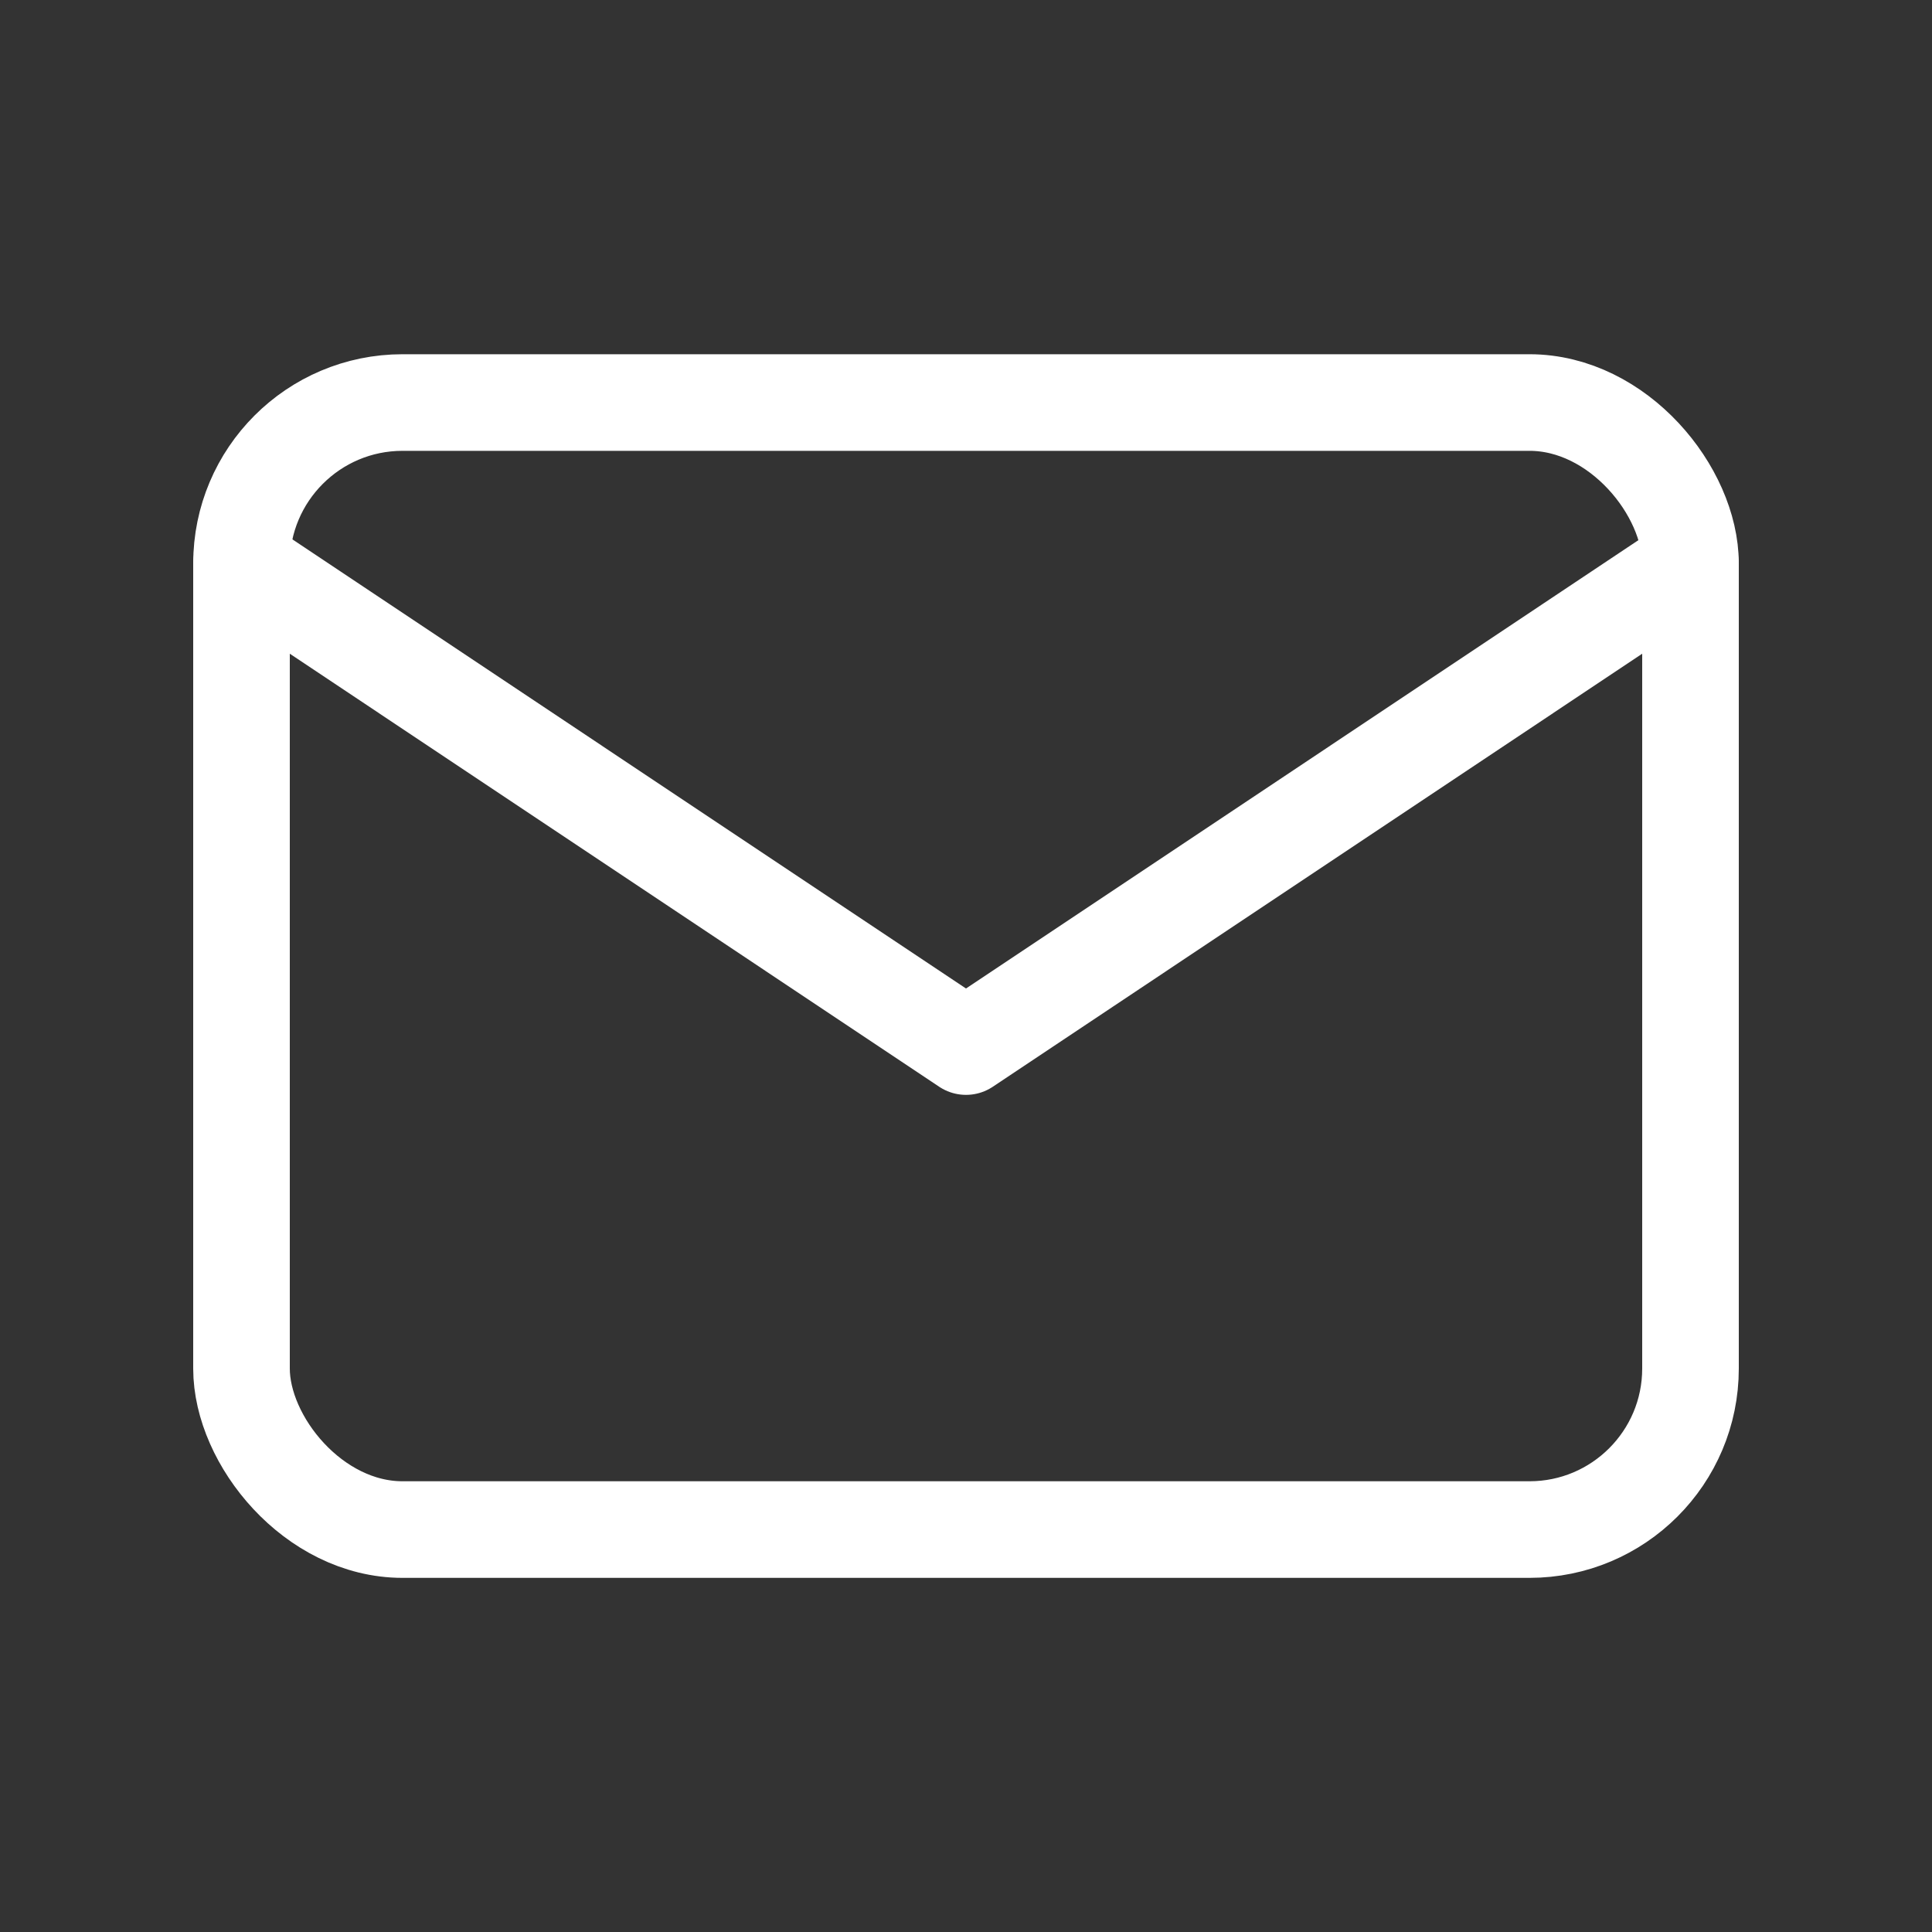
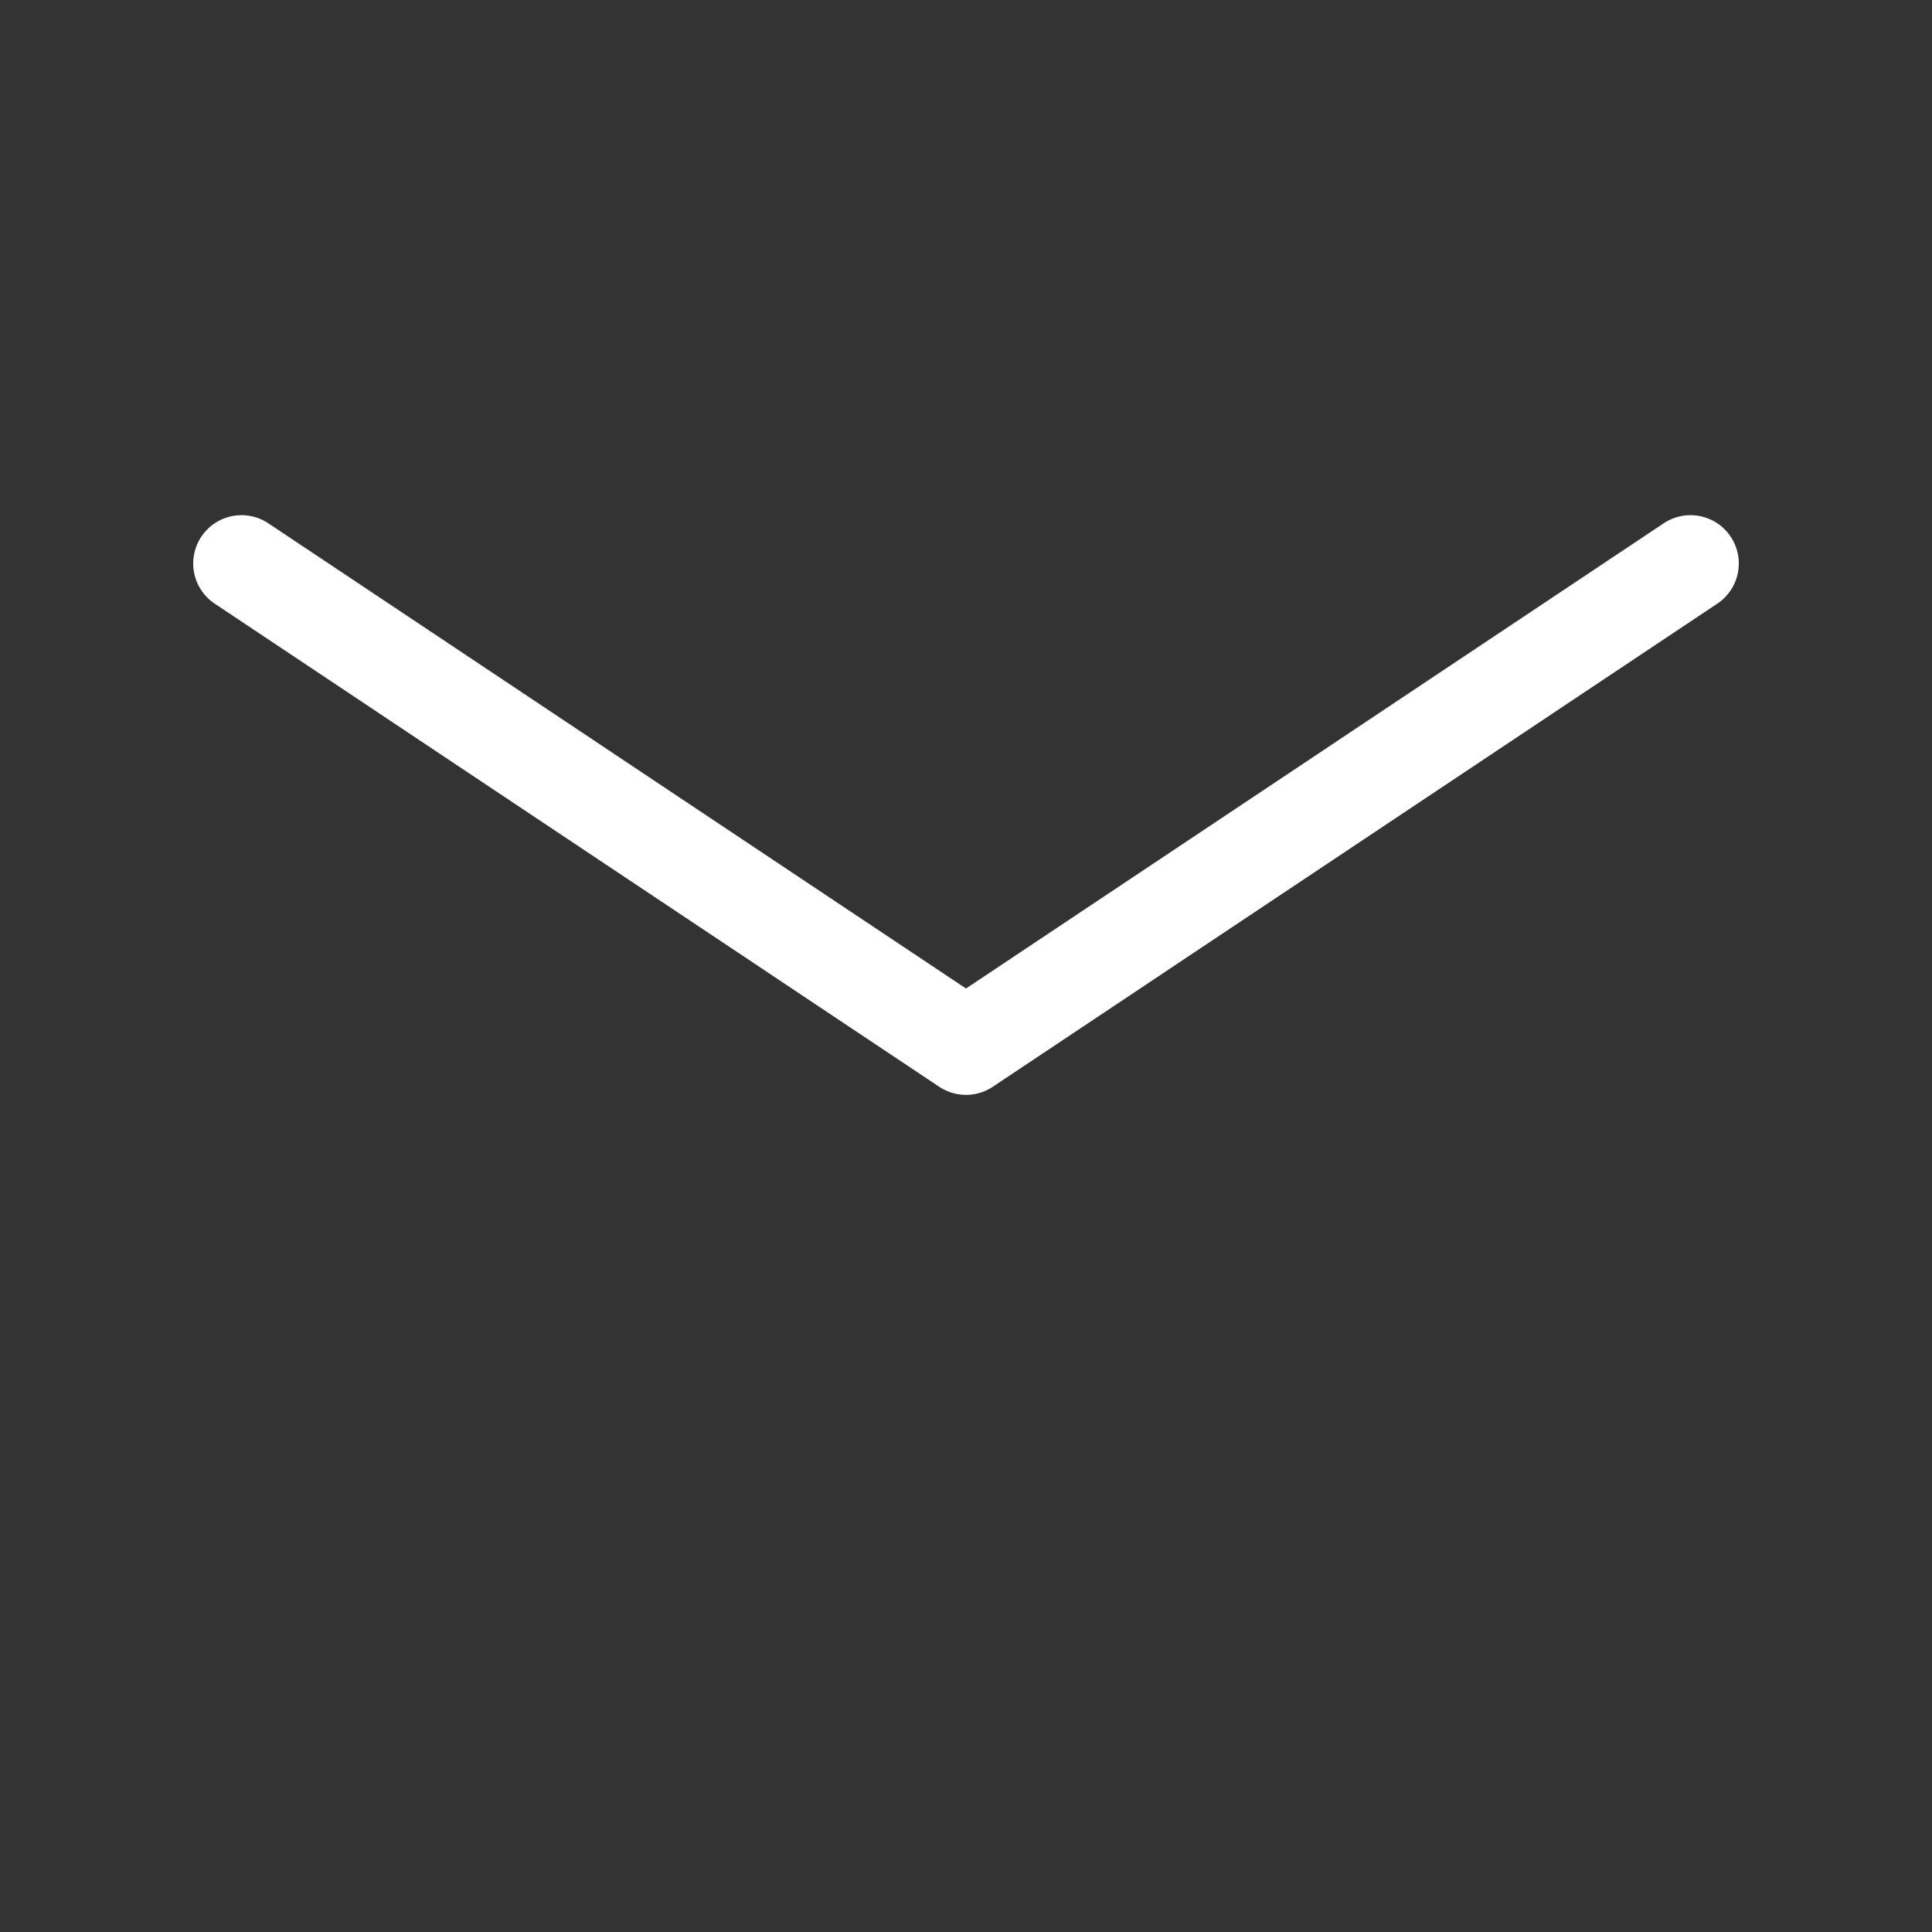
<svg xmlns="http://www.w3.org/2000/svg" width="20" height="20" viewBox="0 0 20 20" fill="none">
  <rect x="0" y="0" width="20" height="20" fill="#333333" stroke="none" />
-   <rect x="2.5" y="4.167" width="15" height="11.667" rx="1.667" stroke="white" stroke-linecap="round" stroke-linejoin="round" />
  <path d="M2.5 5.833L10 10.834L17.5 5.833" stroke="white" stroke-linecap="round" stroke-linejoin="round" />
</svg>